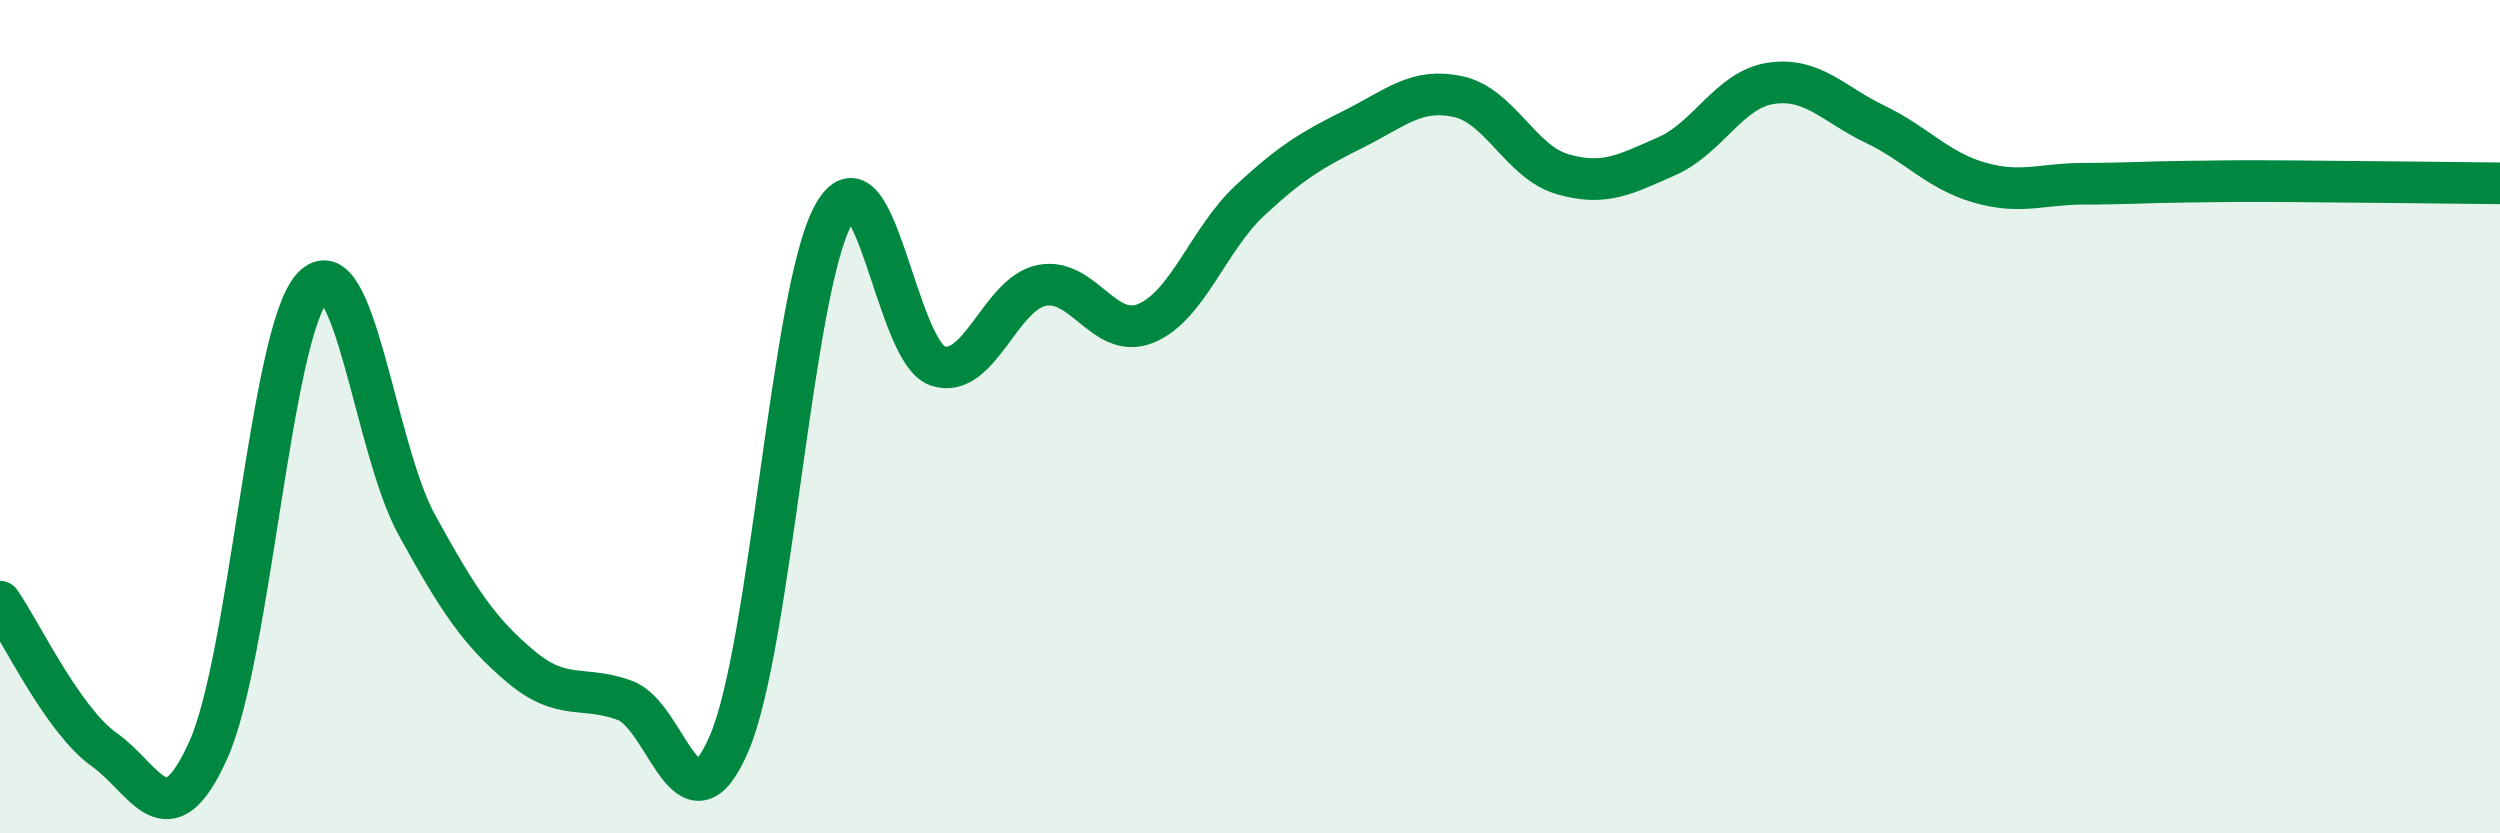
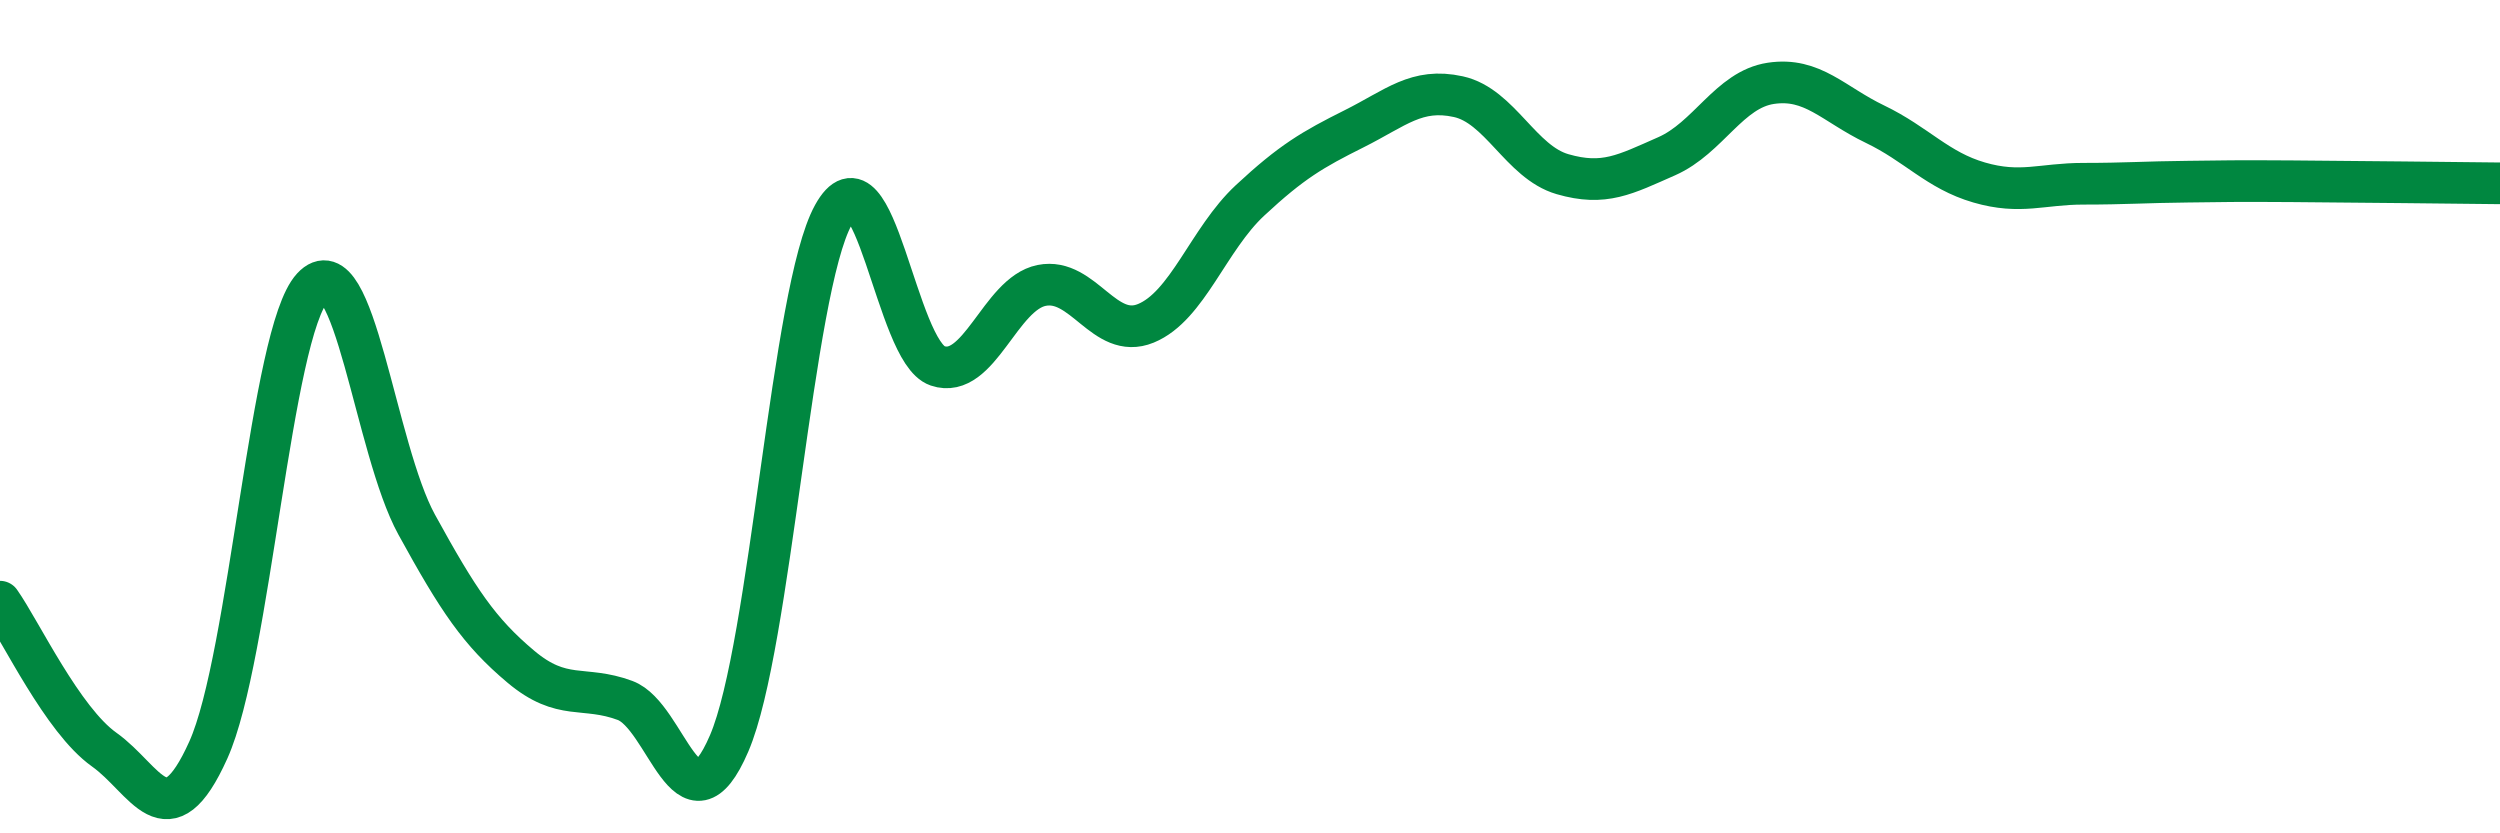
<svg xmlns="http://www.w3.org/2000/svg" width="60" height="20" viewBox="0 0 60 20">
-   <path d="M 0,14.44 C 0.5,15.15 1.5,17.28 2.5,17.99 C 3.5,18.7 4,20.22 5,18 C 6,15.78 6.5,7.98 7.5,6.9 C 8.5,5.82 9,10.77 10,12.59 C 11,14.41 11.5,15.16 12.5,16 C 13.5,16.84 14,16.44 15,16.81 C 16,17.18 16.5,20.17 17.5,17.84 C 18.5,15.51 19,6.97 20,5.16 C 21,3.35 21.5,8.44 22.5,8.78 C 23.5,9.12 24,7.05 25,6.85 C 26,6.65 26.5,8.17 27.5,7.76 C 28.5,7.35 29,5.74 30,4.81 C 31,3.88 31.5,3.59 32.5,3.09 C 33.5,2.59 34,2.1 35,2.32 C 36,2.54 36.5,3.89 37.5,4.18 C 38.5,4.47 39,4.19 40,3.75 C 41,3.31 41.5,2.15 42.5,2 C 43.5,1.85 44,2.5 45,2.98 C 46,3.46 46.5,4.09 47.5,4.38 C 48.5,4.67 49,4.41 50,4.41 C 51,4.41 51.5,4.37 52.5,4.36 C 53.5,4.35 53.5,4.34 55,4.35 C 56.5,4.36 59,4.39 60,4.4L60 20L0 20Z" fill="#008740" opacity="0.1" stroke-linecap="round" stroke-linejoin="round" />
  <path d="M 0,14.44 C 0.5,15.15 1.5,17.28 2.5,17.99 C 3.5,18.7 4,20.22 5,18 C 6,15.78 6.5,7.98 7.5,6.9 C 8.5,5.82 9,10.77 10,12.59 C 11,14.41 11.5,15.16 12.5,16 C 13.5,16.84 14,16.44 15,16.81 C 16,17.18 16.5,20.17 17.5,17.84 C 18.5,15.51 19,6.97 20,5.16 C 21,3.35 21.5,8.44 22.5,8.78 C 23.5,9.12 24,7.05 25,6.85 C 26,6.65 26.5,8.17 27.5,7.76 C 28.5,7.35 29,5.74 30,4.81 C 31,3.88 31.5,3.59 32.5,3.09 C 33.5,2.59 34,2.1 35,2.32 C 36,2.54 36.5,3.89 37.5,4.18 C 38.5,4.47 39,4.19 40,3.75 C 41,3.31 41.5,2.15 42.5,2 C 43.5,1.85 44,2.5 45,2.98 C 46,3.46 46.5,4.09 47.5,4.38 C 48.5,4.67 49,4.41 50,4.41 C 51,4.41 51.5,4.37 52.5,4.36 C 53.5,4.35 53.5,4.34 55,4.35 C 56.5,4.36 59,4.39 60,4.4" stroke="#008740" stroke-width="1" fill="none" stroke-linecap="round" stroke-linejoin="round" />
</svg>